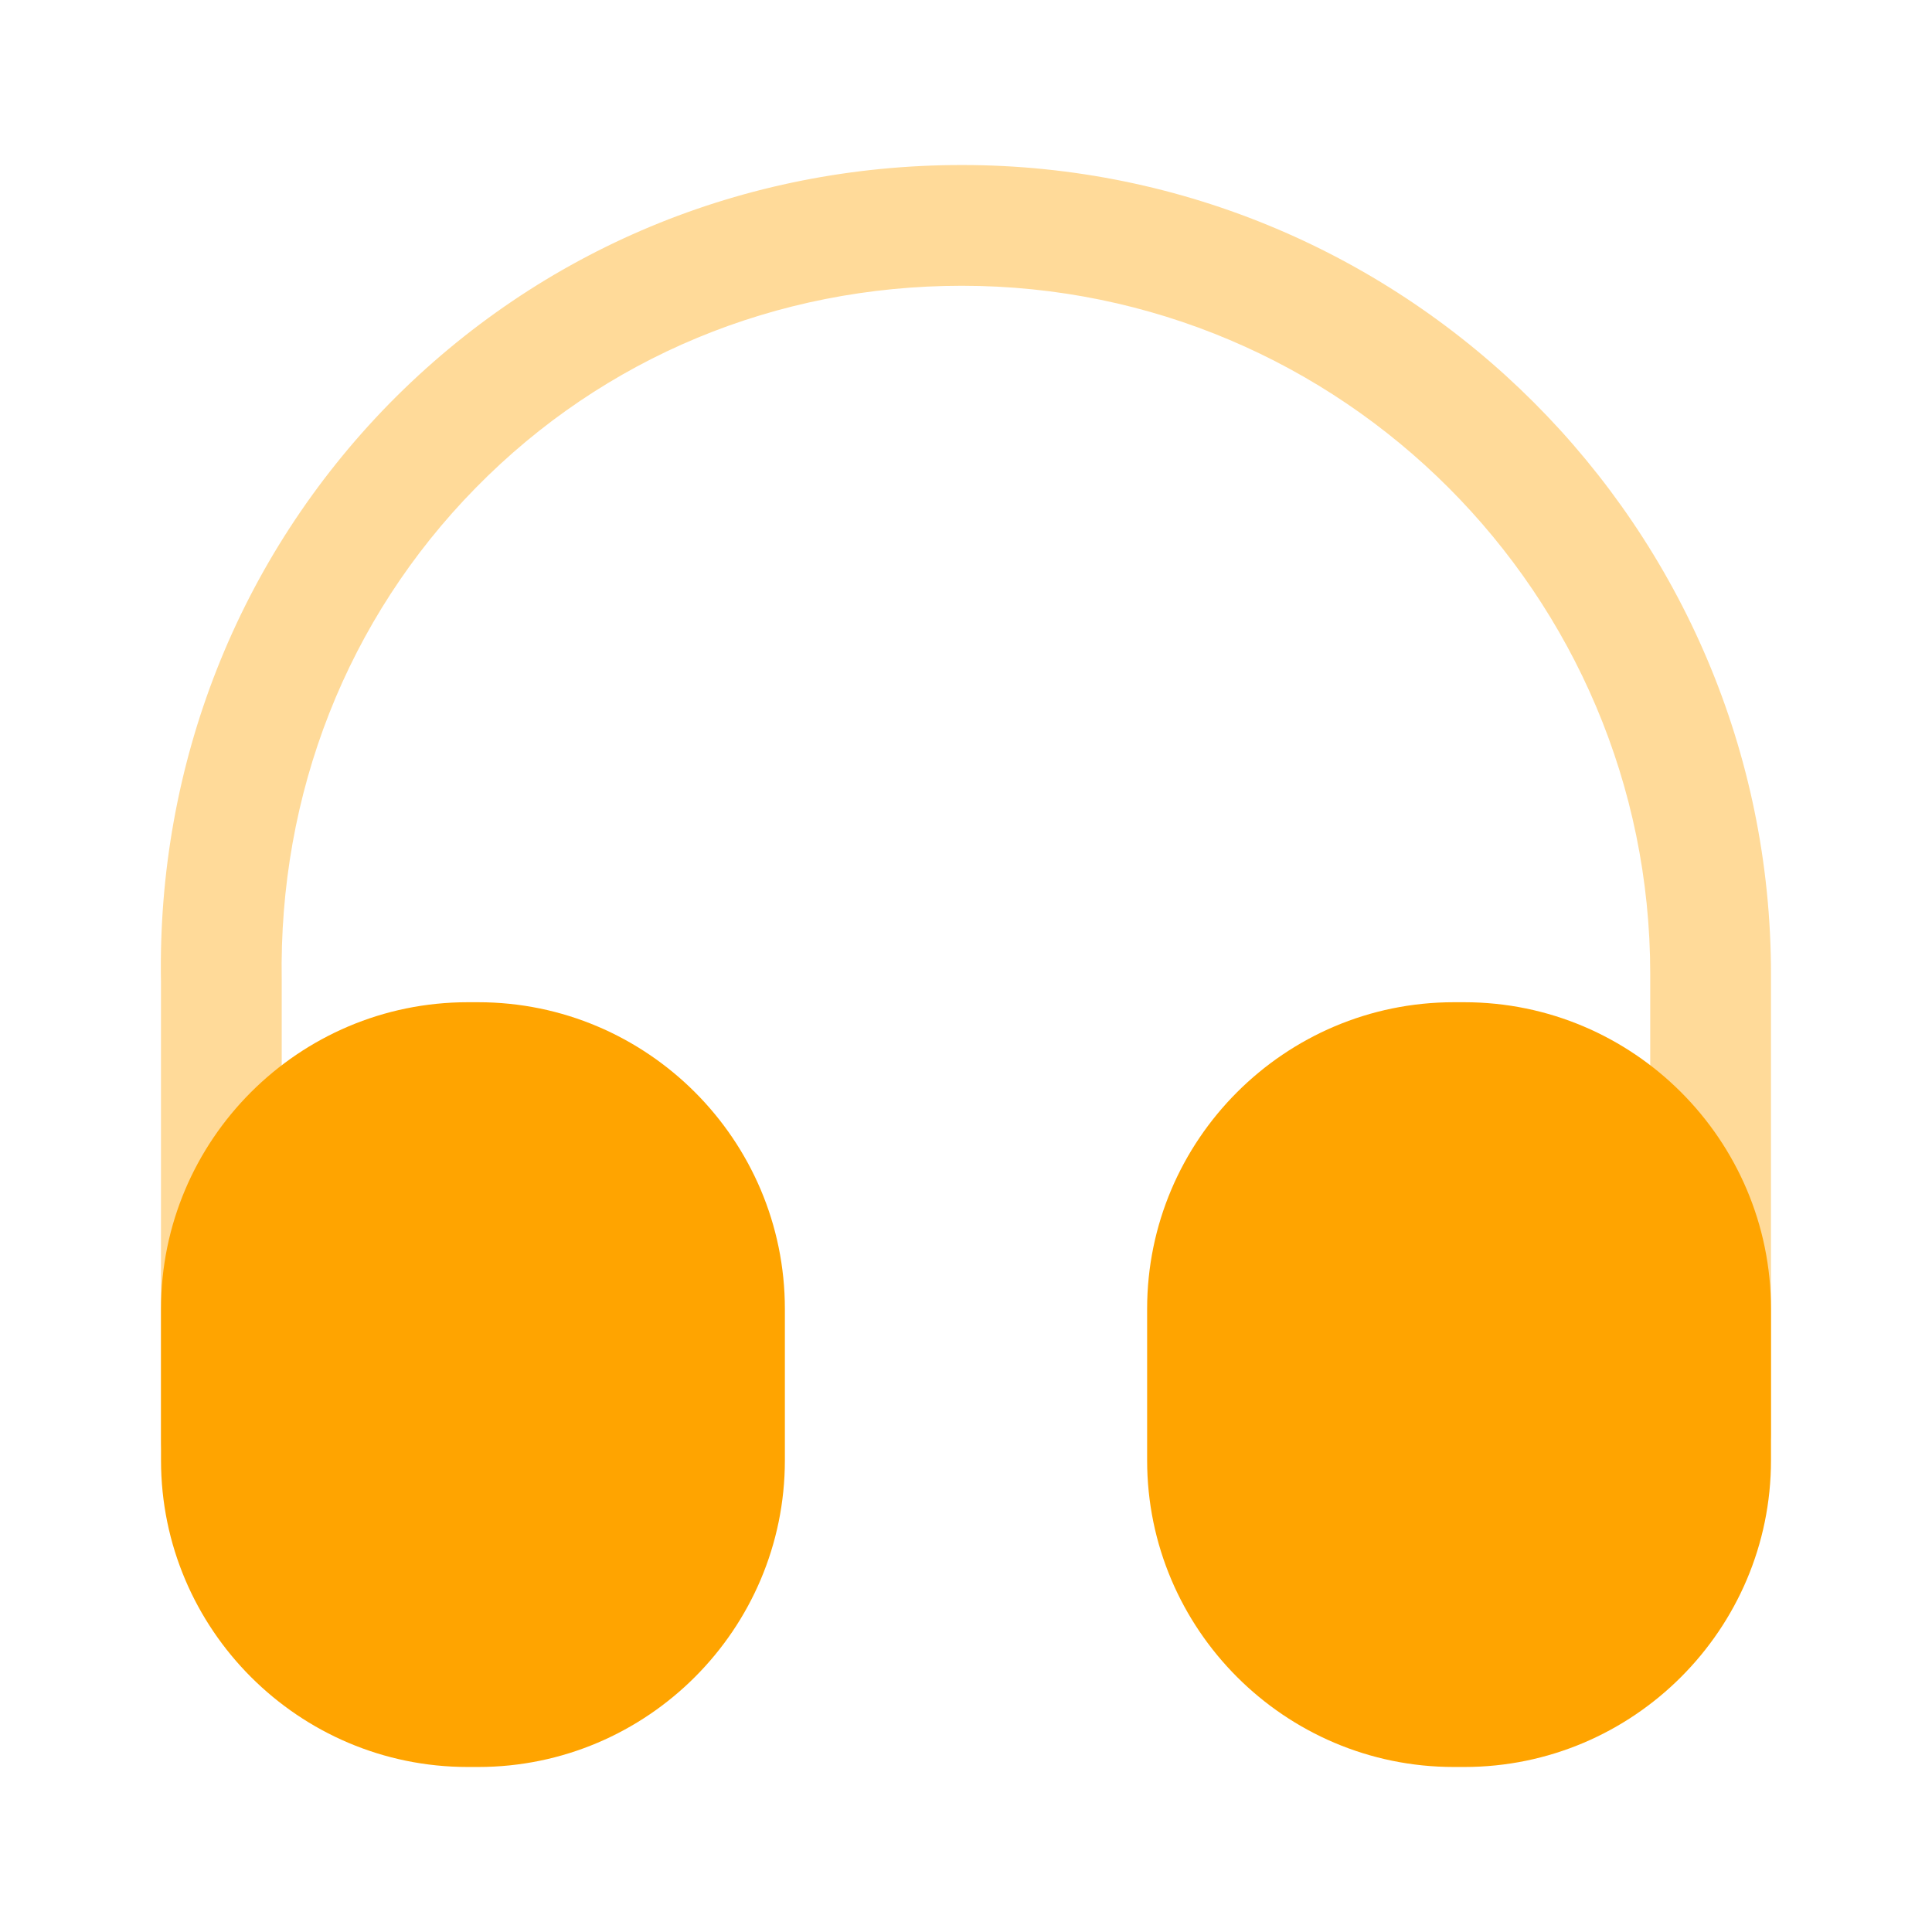
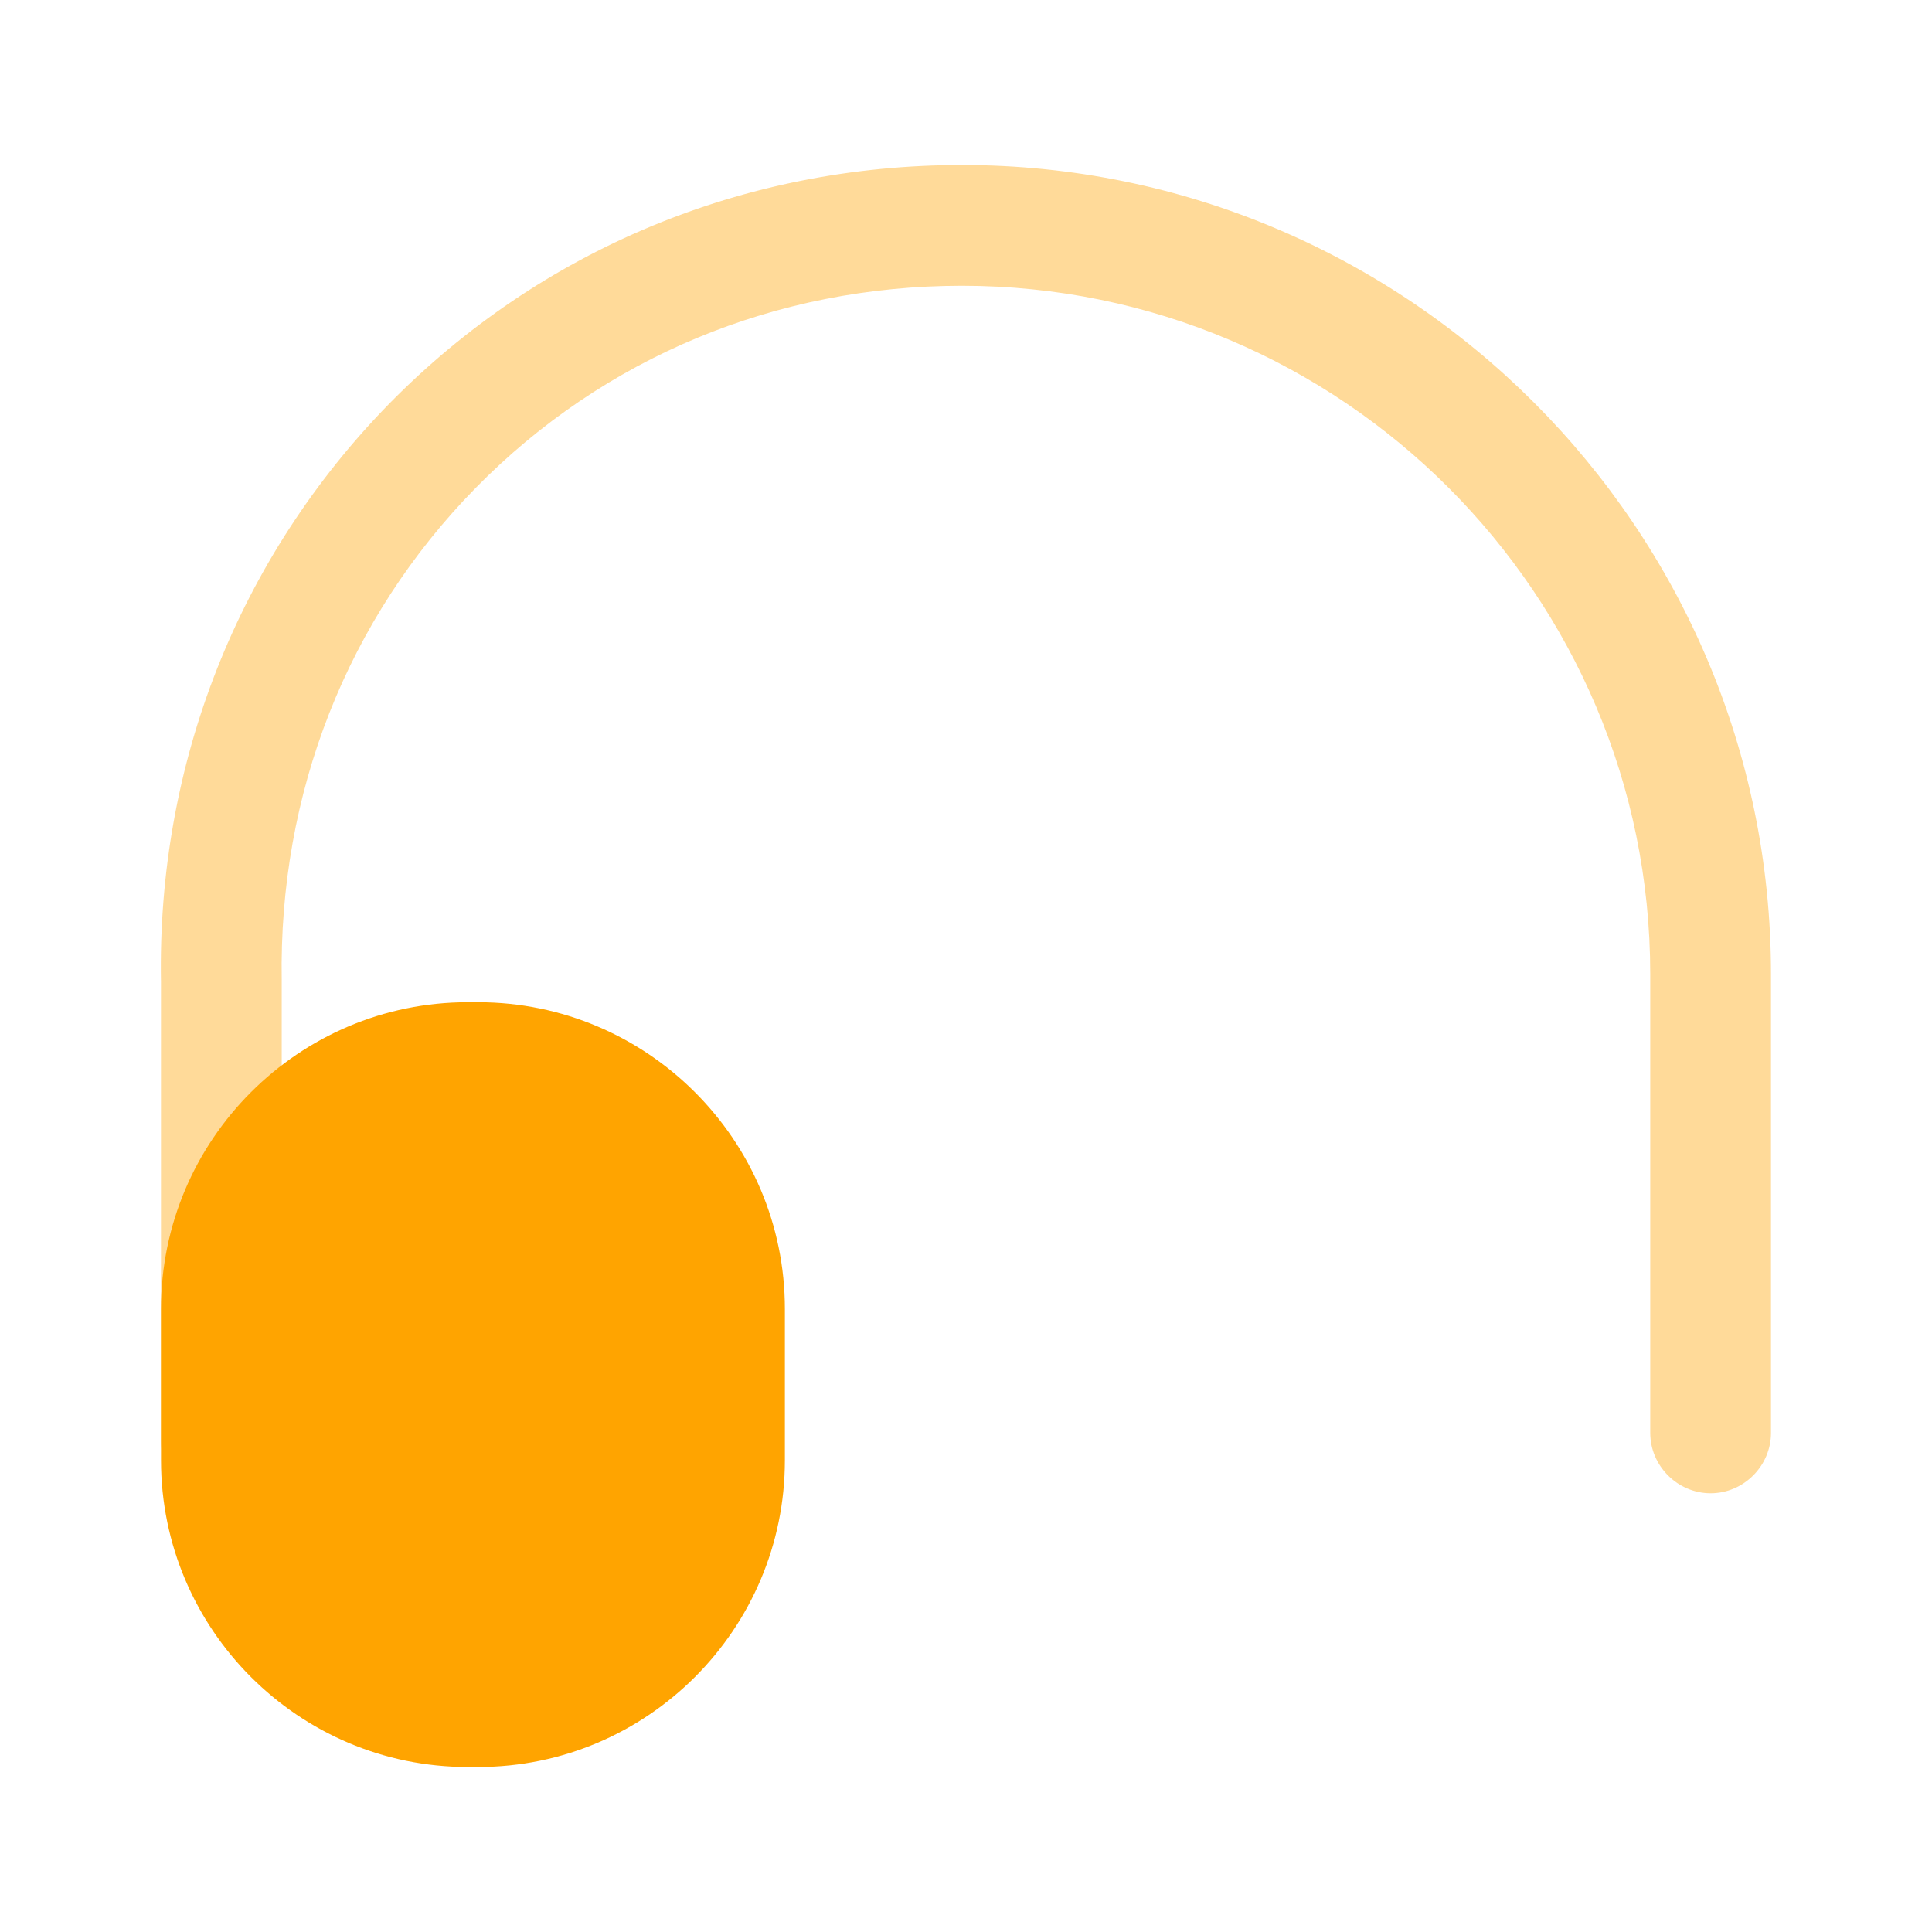
<svg xmlns="http://www.w3.org/2000/svg" width="56" height="56" viewBox="0 0 56 56" fill="none">
  <path opacity="0.4" d="M6.416 43.517C5.46 43.517 4.666 42.723 4.666 41.767V28.467C4.55 22.143 6.906 16.17 11.293 11.69C15.68 7.233 21.56 4.783 27.883 4.783C40.81 4.783 51.333 15.307 51.333 28.233V41.533C51.333 42.49 50.54 43.283 49.583 43.283C48.626 43.283 47.833 42.49 47.833 41.533V28.233C47.833 17.243 38.896 8.283 27.883 8.283C22.493 8.283 17.5 10.36 13.79 14.14C10.056 17.943 8.073 23.007 8.166 28.42V41.743C8.166 42.723 7.396 43.517 6.416 43.517Z" fill="#FFA400" />
  <path d="M13.86 29.05H13.557C8.657 29.05 4.667 33.04 4.667 37.94V42.327C4.667 47.227 8.657 51.217 13.557 51.217H13.86C18.76 51.217 22.75 47.227 22.75 42.327V37.94C22.75 33.04 18.76 29.05 13.86 29.05Z" fill="#FFA400" />
-   <path d="M42.443 29.05H42.14C37.24 29.05 33.25 33.04 33.25 37.94V42.327C33.25 47.227 37.24 51.217 42.14 51.217H42.443C47.343 51.217 51.333 47.227 51.333 42.327V37.94C51.333 33.04 47.343 29.05 42.443 29.05Z" fill="#FFA400" />
</svg>